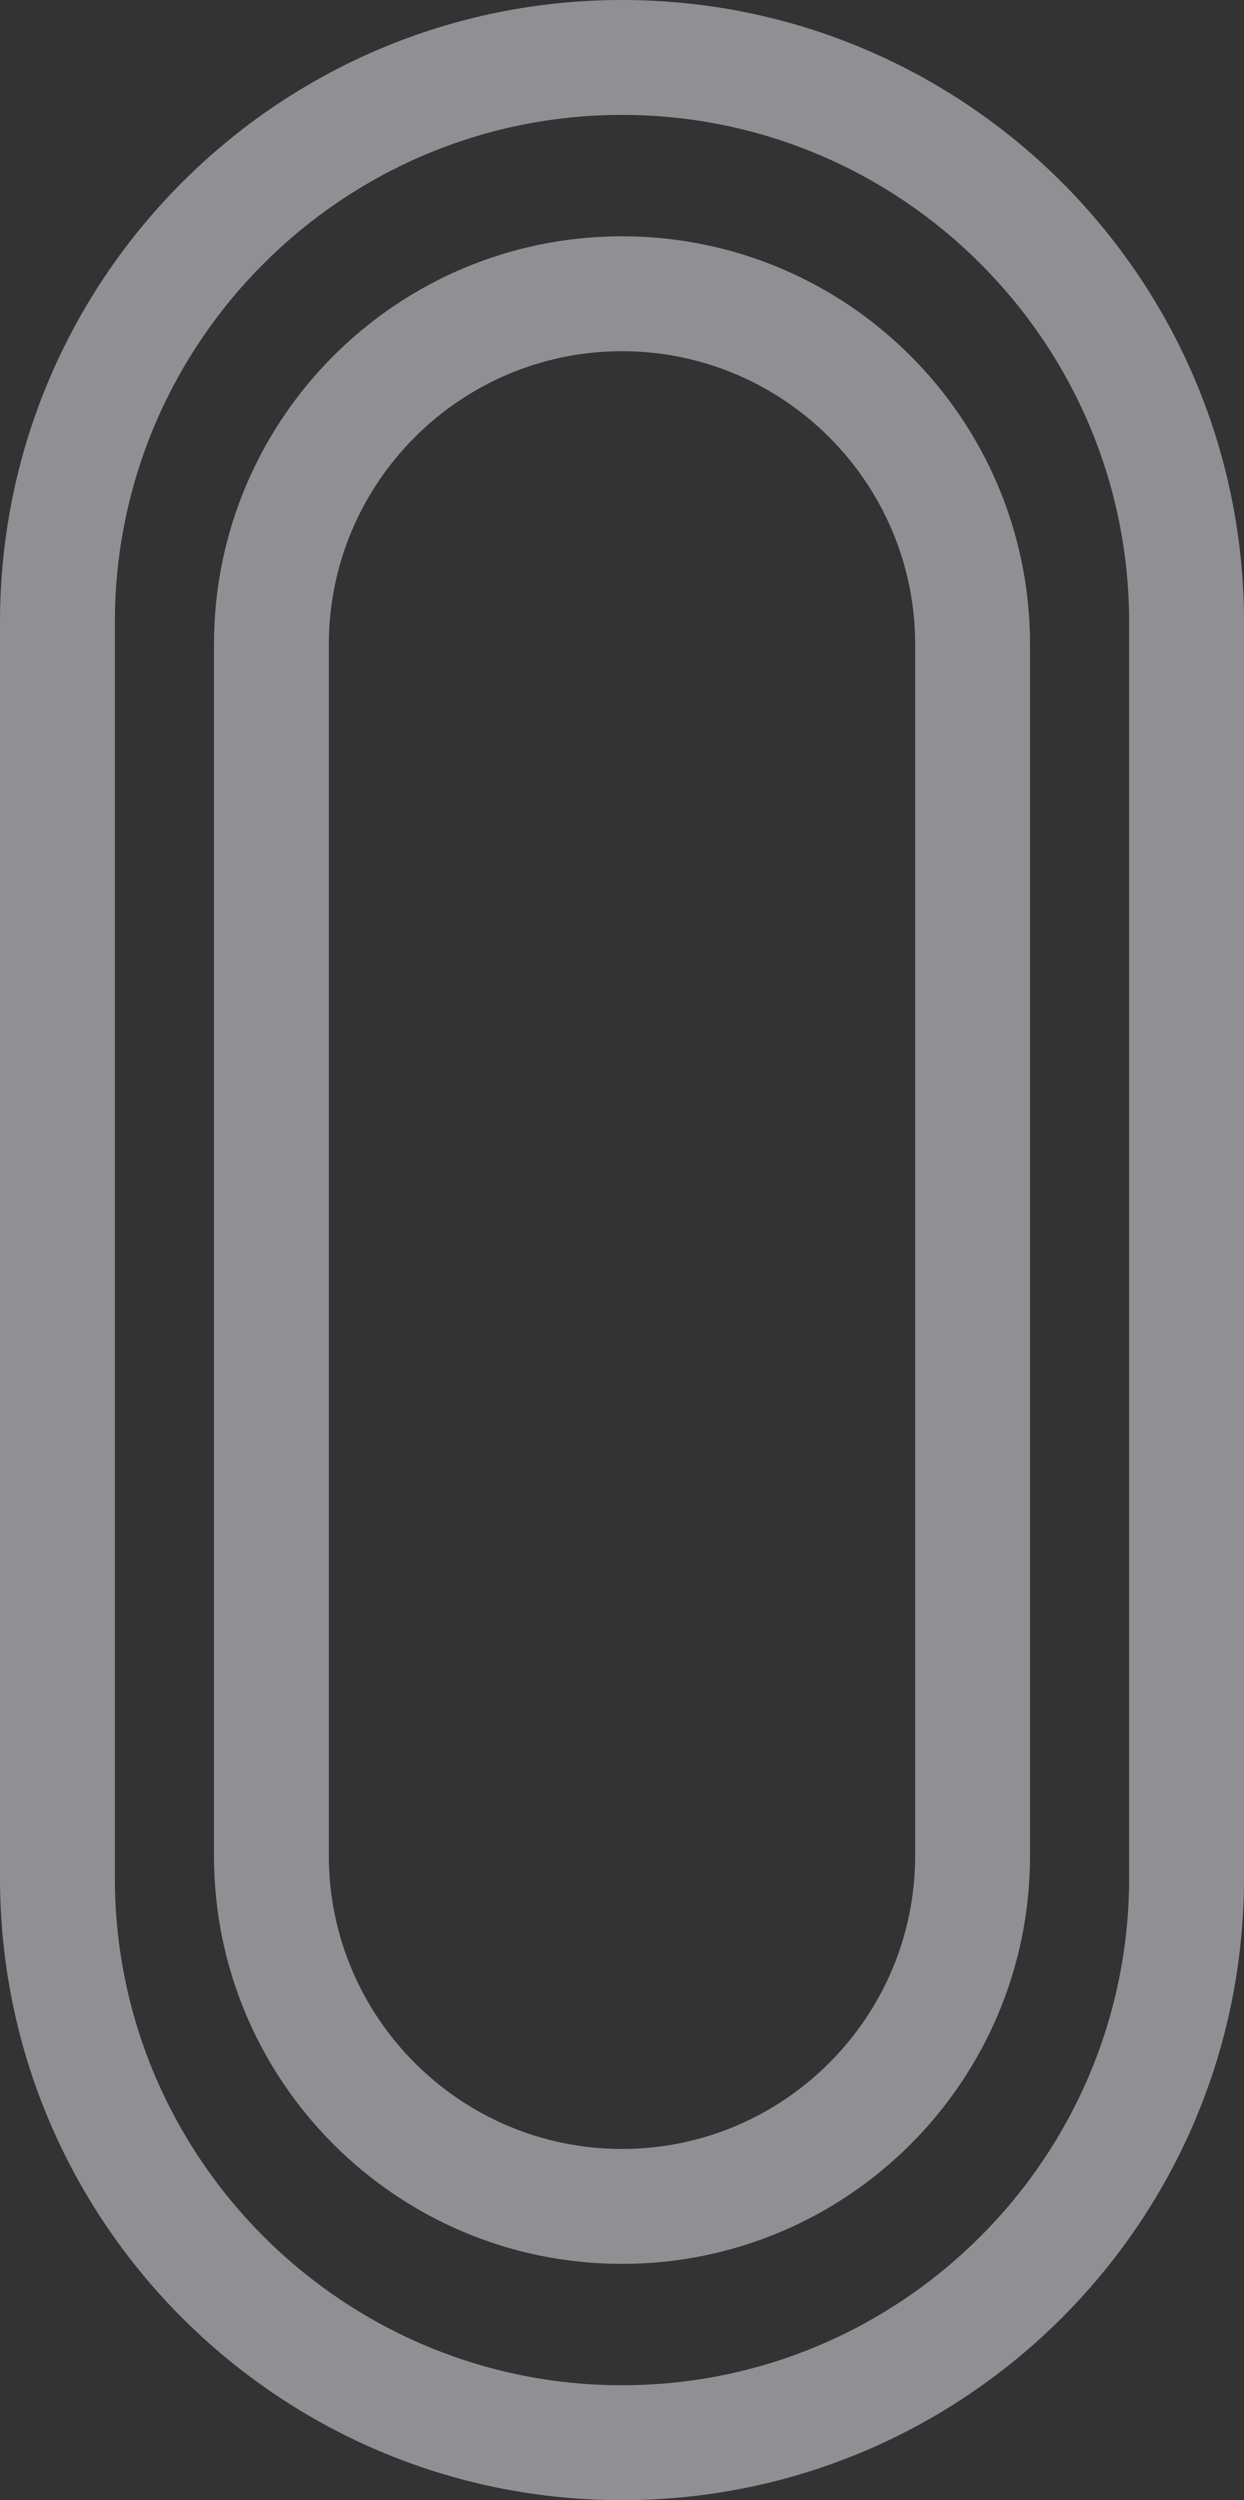
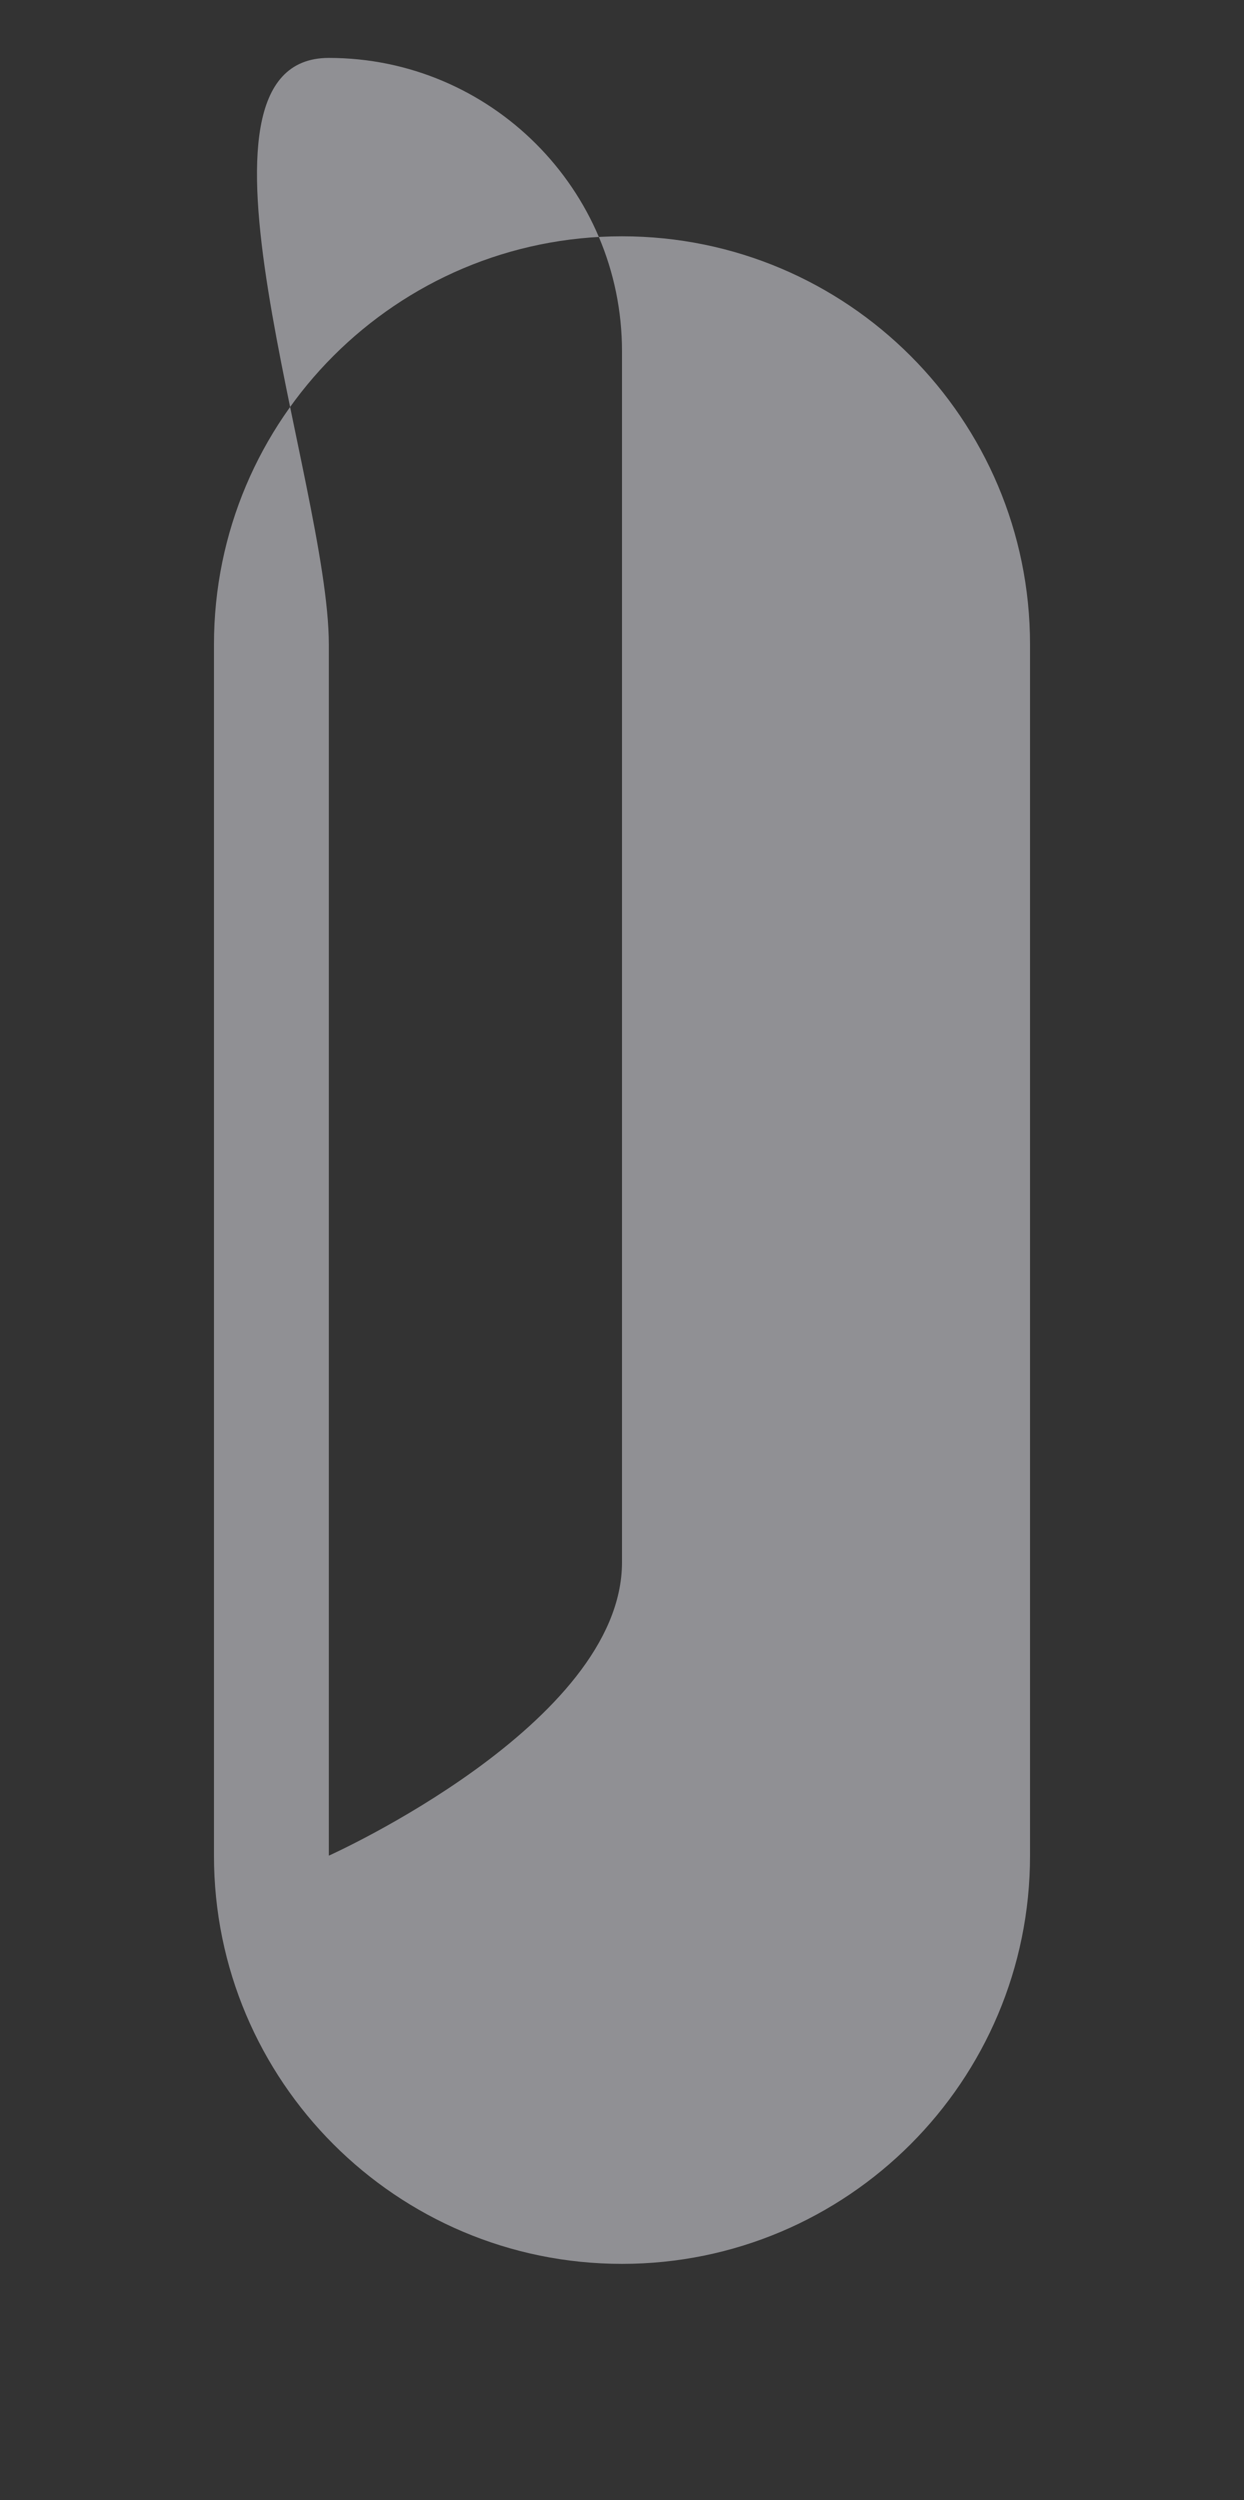
<svg xmlns="http://www.w3.org/2000/svg" width="944.779" height="1898" viewBox="0 0 944.779 1898">
  <rect x="0" y="0" width="944.779" height="1898" fill="#333333" stroke="none" />
  <g id="pattern--2" transform="translate(-1614 646) rotate(-90)" opacity="0.5">
-     <path id="Rectangle_5000" data-name="Rectangle 5000" d="M472.39,87.232c-212.377,0-385.158,172.781-385.158,385.158S260.013,857.547,472.39,857.547H1425.61c212.377,0,385.157-172.781,385.157-385.158S1637.987,87.232,1425.61,87.232H472.39M472.39,0H1425.61C1686.5,0,1898,211.5,1898,472.39s-211.5,472.39-472.39,472.39H472.39C211.5,944.779,0,733.283,0,472.39S211.5,0,472.39,0Z" transform="translate(-1252 1614)" fill="#eeedf5" />
-     <path id="Rectangle_5001" data-name="Rectangle 5001" d="M309.885,87.232c-122.771,0-222.653,99.881-222.653,222.653s99.882,222.653,222.653,222.653h919.454c122.771,0,222.653-99.881,222.653-222.653S1352.11,87.232,1229.338,87.232H309.885m0-87.232h919.454c171.145,0,309.885,138.74,309.885,309.885s-138.74,309.885-309.885,309.885H309.885C138.74,619.769,0,481.029,0,309.885S138.74,0,309.885,0Z" transform="translate(-1072.612 1776.505)" fill="#eeedf5" />
+     <path id="Rectangle_5001" data-name="Rectangle 5001" d="M309.885,87.232s99.882,222.653,222.653,222.653h919.454c122.771,0,222.653-99.881,222.653-222.653S1352.11,87.232,1229.338,87.232H309.885m0-87.232h919.454c171.145,0,309.885,138.74,309.885,309.885s-138.74,309.885-309.885,309.885H309.885C138.74,619.769,0,481.029,0,309.885S138.74,0,309.885,0Z" transform="translate(-1072.612 1776.505)" fill="#eeedf5" />
  </g>
</svg>